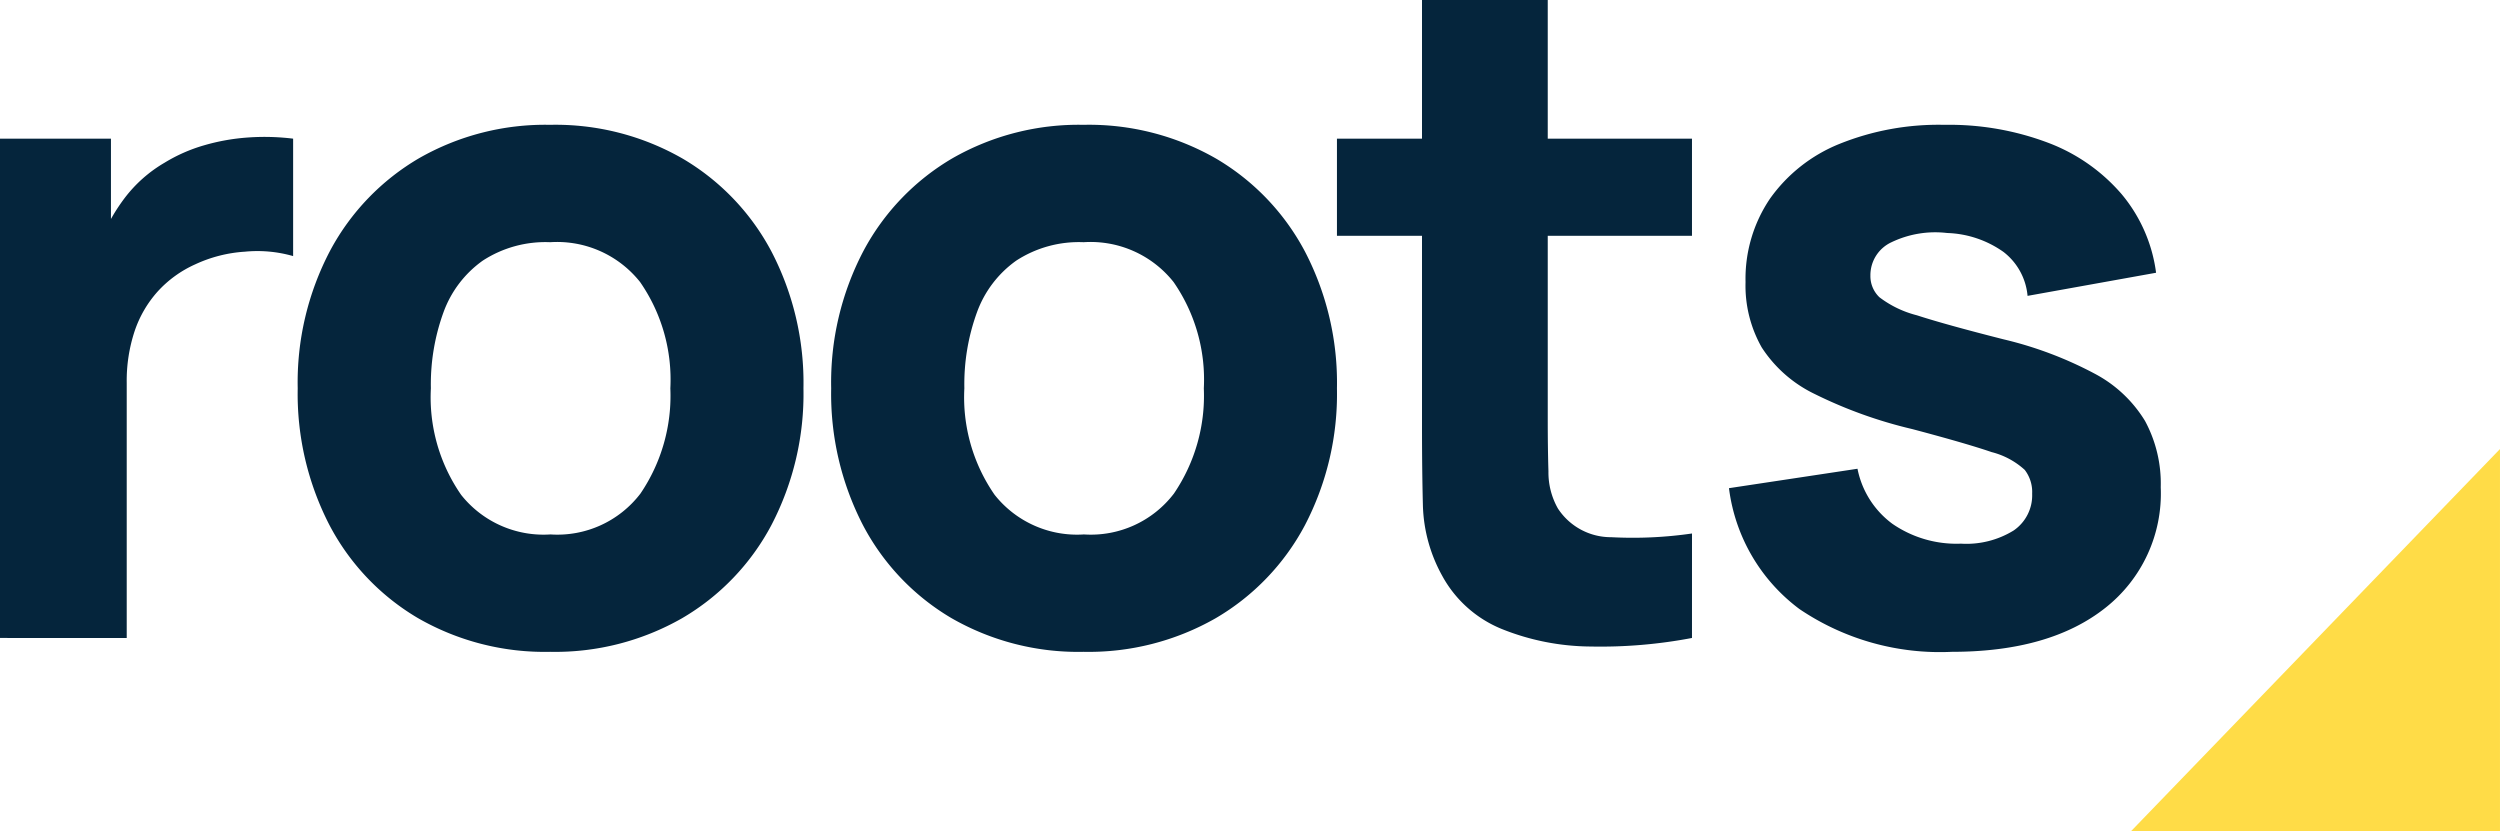
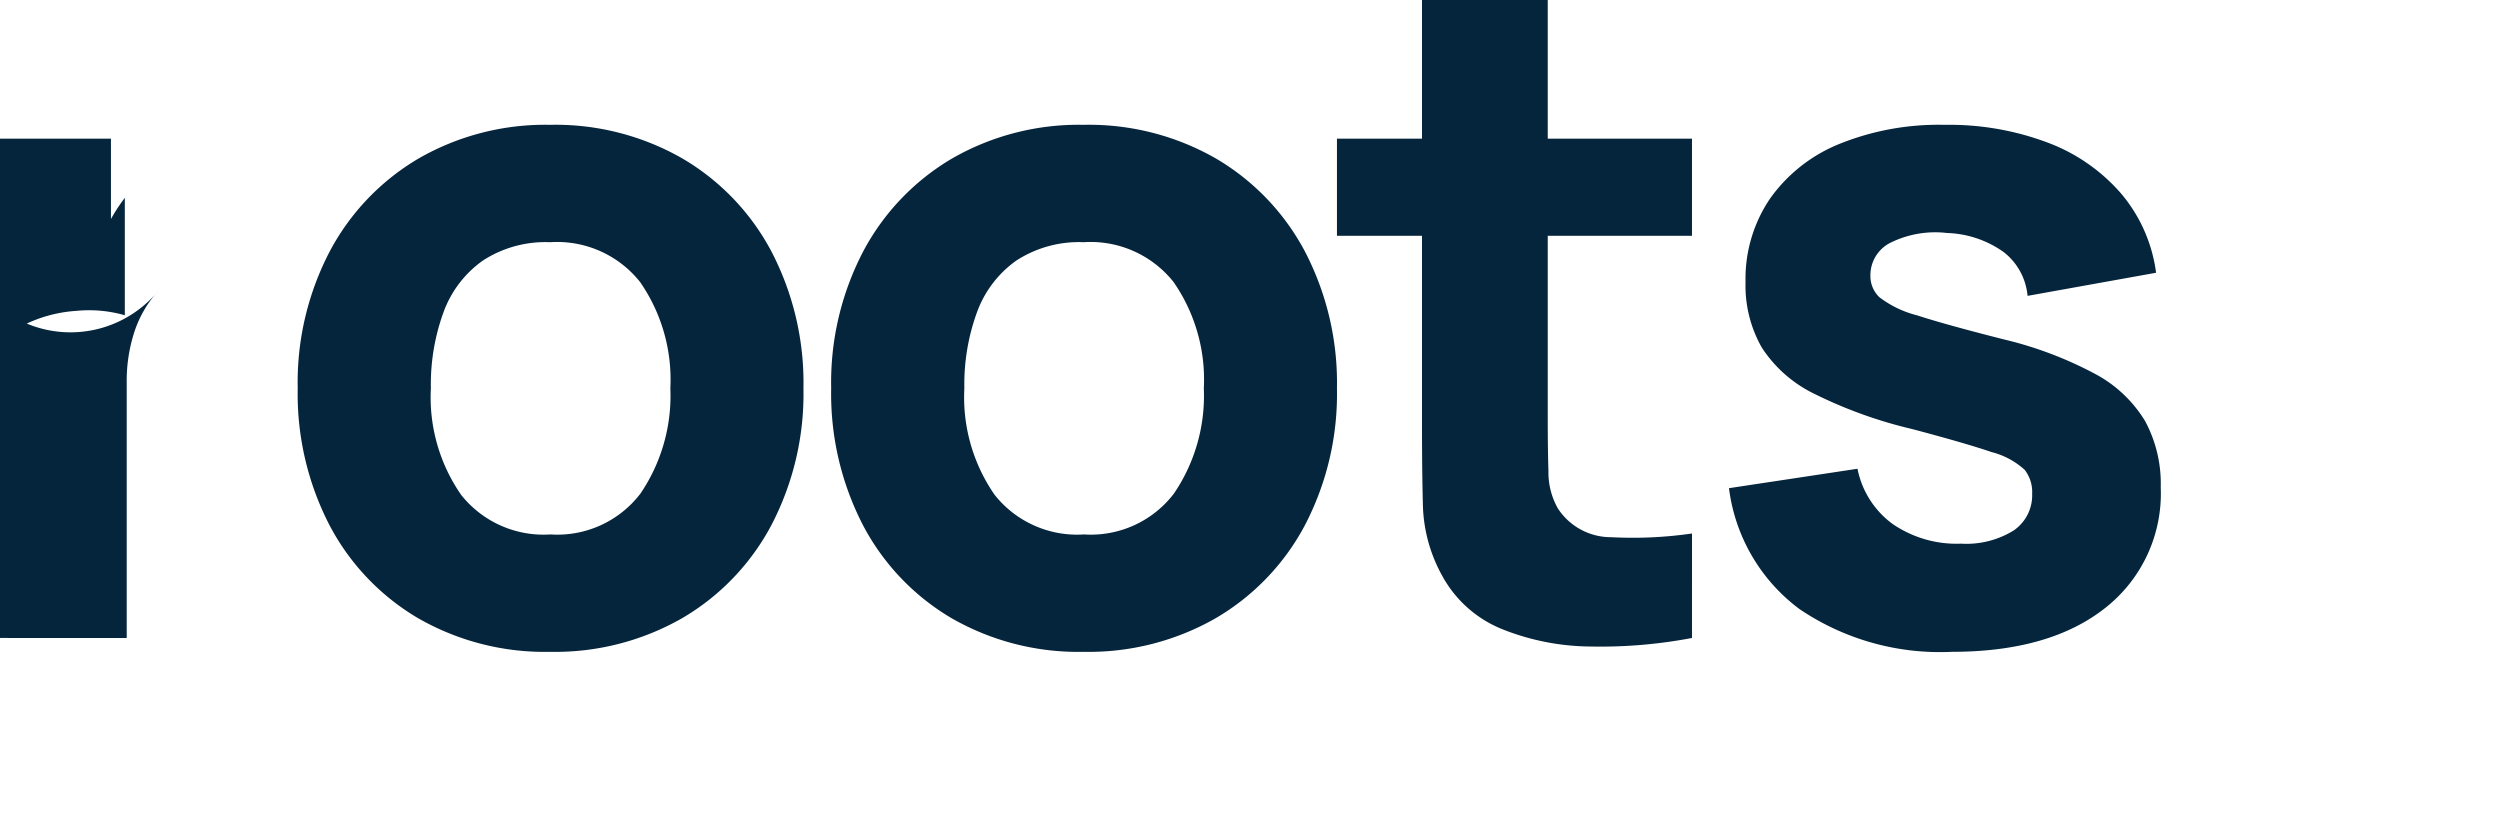
<svg xmlns="http://www.w3.org/2000/svg" width="150.761" height="50.124" viewBox="0 0 150.761 50.124">
  <g id="Group_9325" data-name="Group 9325" transform="translate(-1649.912 1203.588)">
-     <path id="Path_16714" data-name="Path 16714" d="M5.39-14.658V-44.767h6.691v7.36l-.725-.948A11.106,11.106,0,0,1,12.917-41.2a8.208,8.208,0,0,1,2.4-2.119,9.719,9.719,0,0,1,2.37-1.045,12.553,12.553,0,0,1,2.648-.474,14.139,14.139,0,0,1,2.732.07v7.081a7.817,7.817,0,0,0-2.913-.265,8.327,8.327,0,0,0-3,.767A6.845,6.845,0,0,0,14.9-35.553a6.842,6.842,0,0,0-1.394,2.4,9.535,9.535,0,0,0-.474,3.108v15.389Zm33.175.836a15.326,15.326,0,0,1-7.973-2.035,14.126,14.126,0,0,1-5.339-5.617,17.246,17.246,0,0,1-1.91-8.238,17.064,17.064,0,0,1,1.951-8.294,14.223,14.223,0,0,1,5.38-5.59,15.326,15.326,0,0,1,7.89-2.007,15.4,15.4,0,0,1,7.987,2.035,14.194,14.194,0,0,1,5.367,5.617,17.144,17.144,0,0,1,1.924,8.238A17.1,17.1,0,0,1,51.9-21.447a14.194,14.194,0,0,1-5.38,5.6A15.428,15.428,0,0,1,38.565-13.822Zm0-7.081a6.3,6.3,0,0,0,5.45-2.467,10.5,10.5,0,0,0,1.8-6.342,10.321,10.321,0,0,0-1.826-6.412,6.39,6.39,0,0,0-5.422-2.4,6.926,6.926,0,0,0-4.07,1.115,6.564,6.564,0,0,0-2.356,3.094,12.691,12.691,0,0,0-.767,4.6A10.309,10.309,0,0,0,33.2-23.286,6.344,6.344,0,0,0,38.565-20.9Zm32.171,7.081a15.326,15.326,0,0,1-7.973-2.035,14.126,14.126,0,0,1-5.339-5.617,17.246,17.246,0,0,1-1.91-8.238,17.064,17.064,0,0,1,1.951-8.294,14.223,14.223,0,0,1,5.38-5.59,15.326,15.326,0,0,1,7.89-2.007,15.4,15.4,0,0,1,7.987,2.035A14.194,14.194,0,0,1,84.09-37.95a17.144,17.144,0,0,1,1.924,8.238,17.1,17.1,0,0,1-1.938,8.266,14.194,14.194,0,0,1-5.38,5.6A15.428,15.428,0,0,1,70.736-13.822Zm0-7.081a6.3,6.3,0,0,0,5.45-2.467,10.5,10.5,0,0,0,1.8-6.342,10.321,10.321,0,0,0-1.826-6.412,6.39,6.39,0,0,0-5.422-2.4,6.926,6.926,0,0,0-4.07,1.115,6.564,6.564,0,0,0-2.356,3.094,12.691,12.691,0,0,0-.767,4.6,10.309,10.309,0,0,0,1.826,6.426A6.344,6.344,0,0,0,70.736-20.9Zm36.688,6.245a29.431,29.431,0,0,1-6.119.516A14.6,14.6,0,0,1,95.952-15.2a7.156,7.156,0,0,1-3.582-3.192,9.254,9.254,0,0,1-1.171-4.2q-.056-2.133-.056-4.837v-25.7h7.583v25.258q0,1.756.042,3.164a4.408,4.408,0,0,0,.572,2.244,3.818,3.818,0,0,0,3.206,1.728,24.86,24.86,0,0,0,4.879-.223ZM86.014-38.912v-5.854h21.41v5.854Zm37.078,25.09a15.113,15.113,0,0,1-9.186-2.579,10.756,10.756,0,0,1-4.251-7.29l7.75-1.171a5.433,5.433,0,0,0,2.1,3.317,6.807,6.807,0,0,0,4.14,1.2,5.424,5.424,0,0,0,3.178-.795,2.568,2.568,0,0,0,1.115-2.216,2.192,2.192,0,0,0-.446-1.436,4.652,4.652,0,0,0-1.993-1.073q-1.547-.53-4.809-1.394a27.294,27.294,0,0,1-5.882-2.119,7.867,7.867,0,0,1-3.178-2.8,7.549,7.549,0,0,1-.976-3.945,8.615,8.615,0,0,1,1.478-5.032,9.471,9.471,0,0,1,4.168-3.29,15.967,15.967,0,0,1,6.342-1.157,16.869,16.869,0,0,1,6.273,1.087,10.912,10.912,0,0,1,4.419,3.094,9.239,9.239,0,0,1,2.077,4.739l-7.75,1.394a3.763,3.763,0,0,0-1.45-2.648,6.219,6.219,0,0,0-3.4-1.143,6.1,6.1,0,0,0-3.359.558,2.187,2.187,0,0,0-1.268,2.007,1.756,1.756,0,0,0,.544,1.31,6.276,6.276,0,0,0,2.258,1.087q1.715.558,5.227,1.45a22.923,22.923,0,0,1,5.506,2.077,7.817,7.817,0,0,1,3.025,2.844,7.94,7.94,0,0,1,.948,4,8.773,8.773,0,0,1-3.345,7.276Q129-13.822,123.091-13.822Z" transform="translate(1644.522 -1150.458)" fill="#05253c" />
-     <path id="Path_16713" data-name="Path 16713" d="M32.287-16.965V6.081H10.038Z" transform="translate(1768.385 -1159.545)" fill="#ffdc47" />
+     <path id="Path_16714" data-name="Path 16714" d="M5.39-14.658V-44.767h6.691v7.36l-.725-.948A11.106,11.106,0,0,1,12.917-41.2v7.081a7.817,7.817,0,0,0-2.913-.265,8.327,8.327,0,0,0-3,.767A6.845,6.845,0,0,0,14.9-35.553a6.842,6.842,0,0,0-1.394,2.4,9.535,9.535,0,0,0-.474,3.108v15.389Zm33.175.836a15.326,15.326,0,0,1-7.973-2.035,14.126,14.126,0,0,1-5.339-5.617,17.246,17.246,0,0,1-1.91-8.238,17.064,17.064,0,0,1,1.951-8.294,14.223,14.223,0,0,1,5.38-5.59,15.326,15.326,0,0,1,7.89-2.007,15.4,15.4,0,0,1,7.987,2.035,14.194,14.194,0,0,1,5.367,5.617,17.144,17.144,0,0,1,1.924,8.238A17.1,17.1,0,0,1,51.9-21.447a14.194,14.194,0,0,1-5.38,5.6A15.428,15.428,0,0,1,38.565-13.822Zm0-7.081a6.3,6.3,0,0,0,5.45-2.467,10.5,10.5,0,0,0,1.8-6.342,10.321,10.321,0,0,0-1.826-6.412,6.39,6.39,0,0,0-5.422-2.4,6.926,6.926,0,0,0-4.07,1.115,6.564,6.564,0,0,0-2.356,3.094,12.691,12.691,0,0,0-.767,4.6A10.309,10.309,0,0,0,33.2-23.286,6.344,6.344,0,0,0,38.565-20.9Zm32.171,7.081a15.326,15.326,0,0,1-7.973-2.035,14.126,14.126,0,0,1-5.339-5.617,17.246,17.246,0,0,1-1.91-8.238,17.064,17.064,0,0,1,1.951-8.294,14.223,14.223,0,0,1,5.38-5.59,15.326,15.326,0,0,1,7.89-2.007,15.4,15.4,0,0,1,7.987,2.035A14.194,14.194,0,0,1,84.09-37.95a17.144,17.144,0,0,1,1.924,8.238,17.1,17.1,0,0,1-1.938,8.266,14.194,14.194,0,0,1-5.38,5.6A15.428,15.428,0,0,1,70.736-13.822Zm0-7.081a6.3,6.3,0,0,0,5.45-2.467,10.5,10.5,0,0,0,1.8-6.342,10.321,10.321,0,0,0-1.826-6.412,6.39,6.39,0,0,0-5.422-2.4,6.926,6.926,0,0,0-4.07,1.115,6.564,6.564,0,0,0-2.356,3.094,12.691,12.691,0,0,0-.767,4.6,10.309,10.309,0,0,0,1.826,6.426A6.344,6.344,0,0,0,70.736-20.9Zm36.688,6.245a29.431,29.431,0,0,1-6.119.516A14.6,14.6,0,0,1,95.952-15.2a7.156,7.156,0,0,1-3.582-3.192,9.254,9.254,0,0,1-1.171-4.2q-.056-2.133-.056-4.837v-25.7h7.583v25.258q0,1.756.042,3.164a4.408,4.408,0,0,0,.572,2.244,3.818,3.818,0,0,0,3.206,1.728,24.86,24.86,0,0,0,4.879-.223ZM86.014-38.912v-5.854h21.41v5.854Zm37.078,25.09a15.113,15.113,0,0,1-9.186-2.579,10.756,10.756,0,0,1-4.251-7.29l7.75-1.171a5.433,5.433,0,0,0,2.1,3.317,6.807,6.807,0,0,0,4.14,1.2,5.424,5.424,0,0,0,3.178-.795,2.568,2.568,0,0,0,1.115-2.216,2.192,2.192,0,0,0-.446-1.436,4.652,4.652,0,0,0-1.993-1.073q-1.547-.53-4.809-1.394a27.294,27.294,0,0,1-5.882-2.119,7.867,7.867,0,0,1-3.178-2.8,7.549,7.549,0,0,1-.976-3.945,8.615,8.615,0,0,1,1.478-5.032,9.471,9.471,0,0,1,4.168-3.29,15.967,15.967,0,0,1,6.342-1.157,16.869,16.869,0,0,1,6.273,1.087,10.912,10.912,0,0,1,4.419,3.094,9.239,9.239,0,0,1,2.077,4.739l-7.75,1.394a3.763,3.763,0,0,0-1.45-2.648,6.219,6.219,0,0,0-3.4-1.143,6.1,6.1,0,0,0-3.359.558,2.187,2.187,0,0,0-1.268,2.007,1.756,1.756,0,0,0,.544,1.31,6.276,6.276,0,0,0,2.258,1.087q1.715.558,5.227,1.45a22.923,22.923,0,0,1,5.506,2.077,7.817,7.817,0,0,1,3.025,2.844,7.94,7.94,0,0,1,.948,4,8.773,8.773,0,0,1-3.345,7.276Q129-13.822,123.091-13.822Z" transform="translate(1644.522 -1150.458)" fill="#05253c" />
  </g>
</svg>